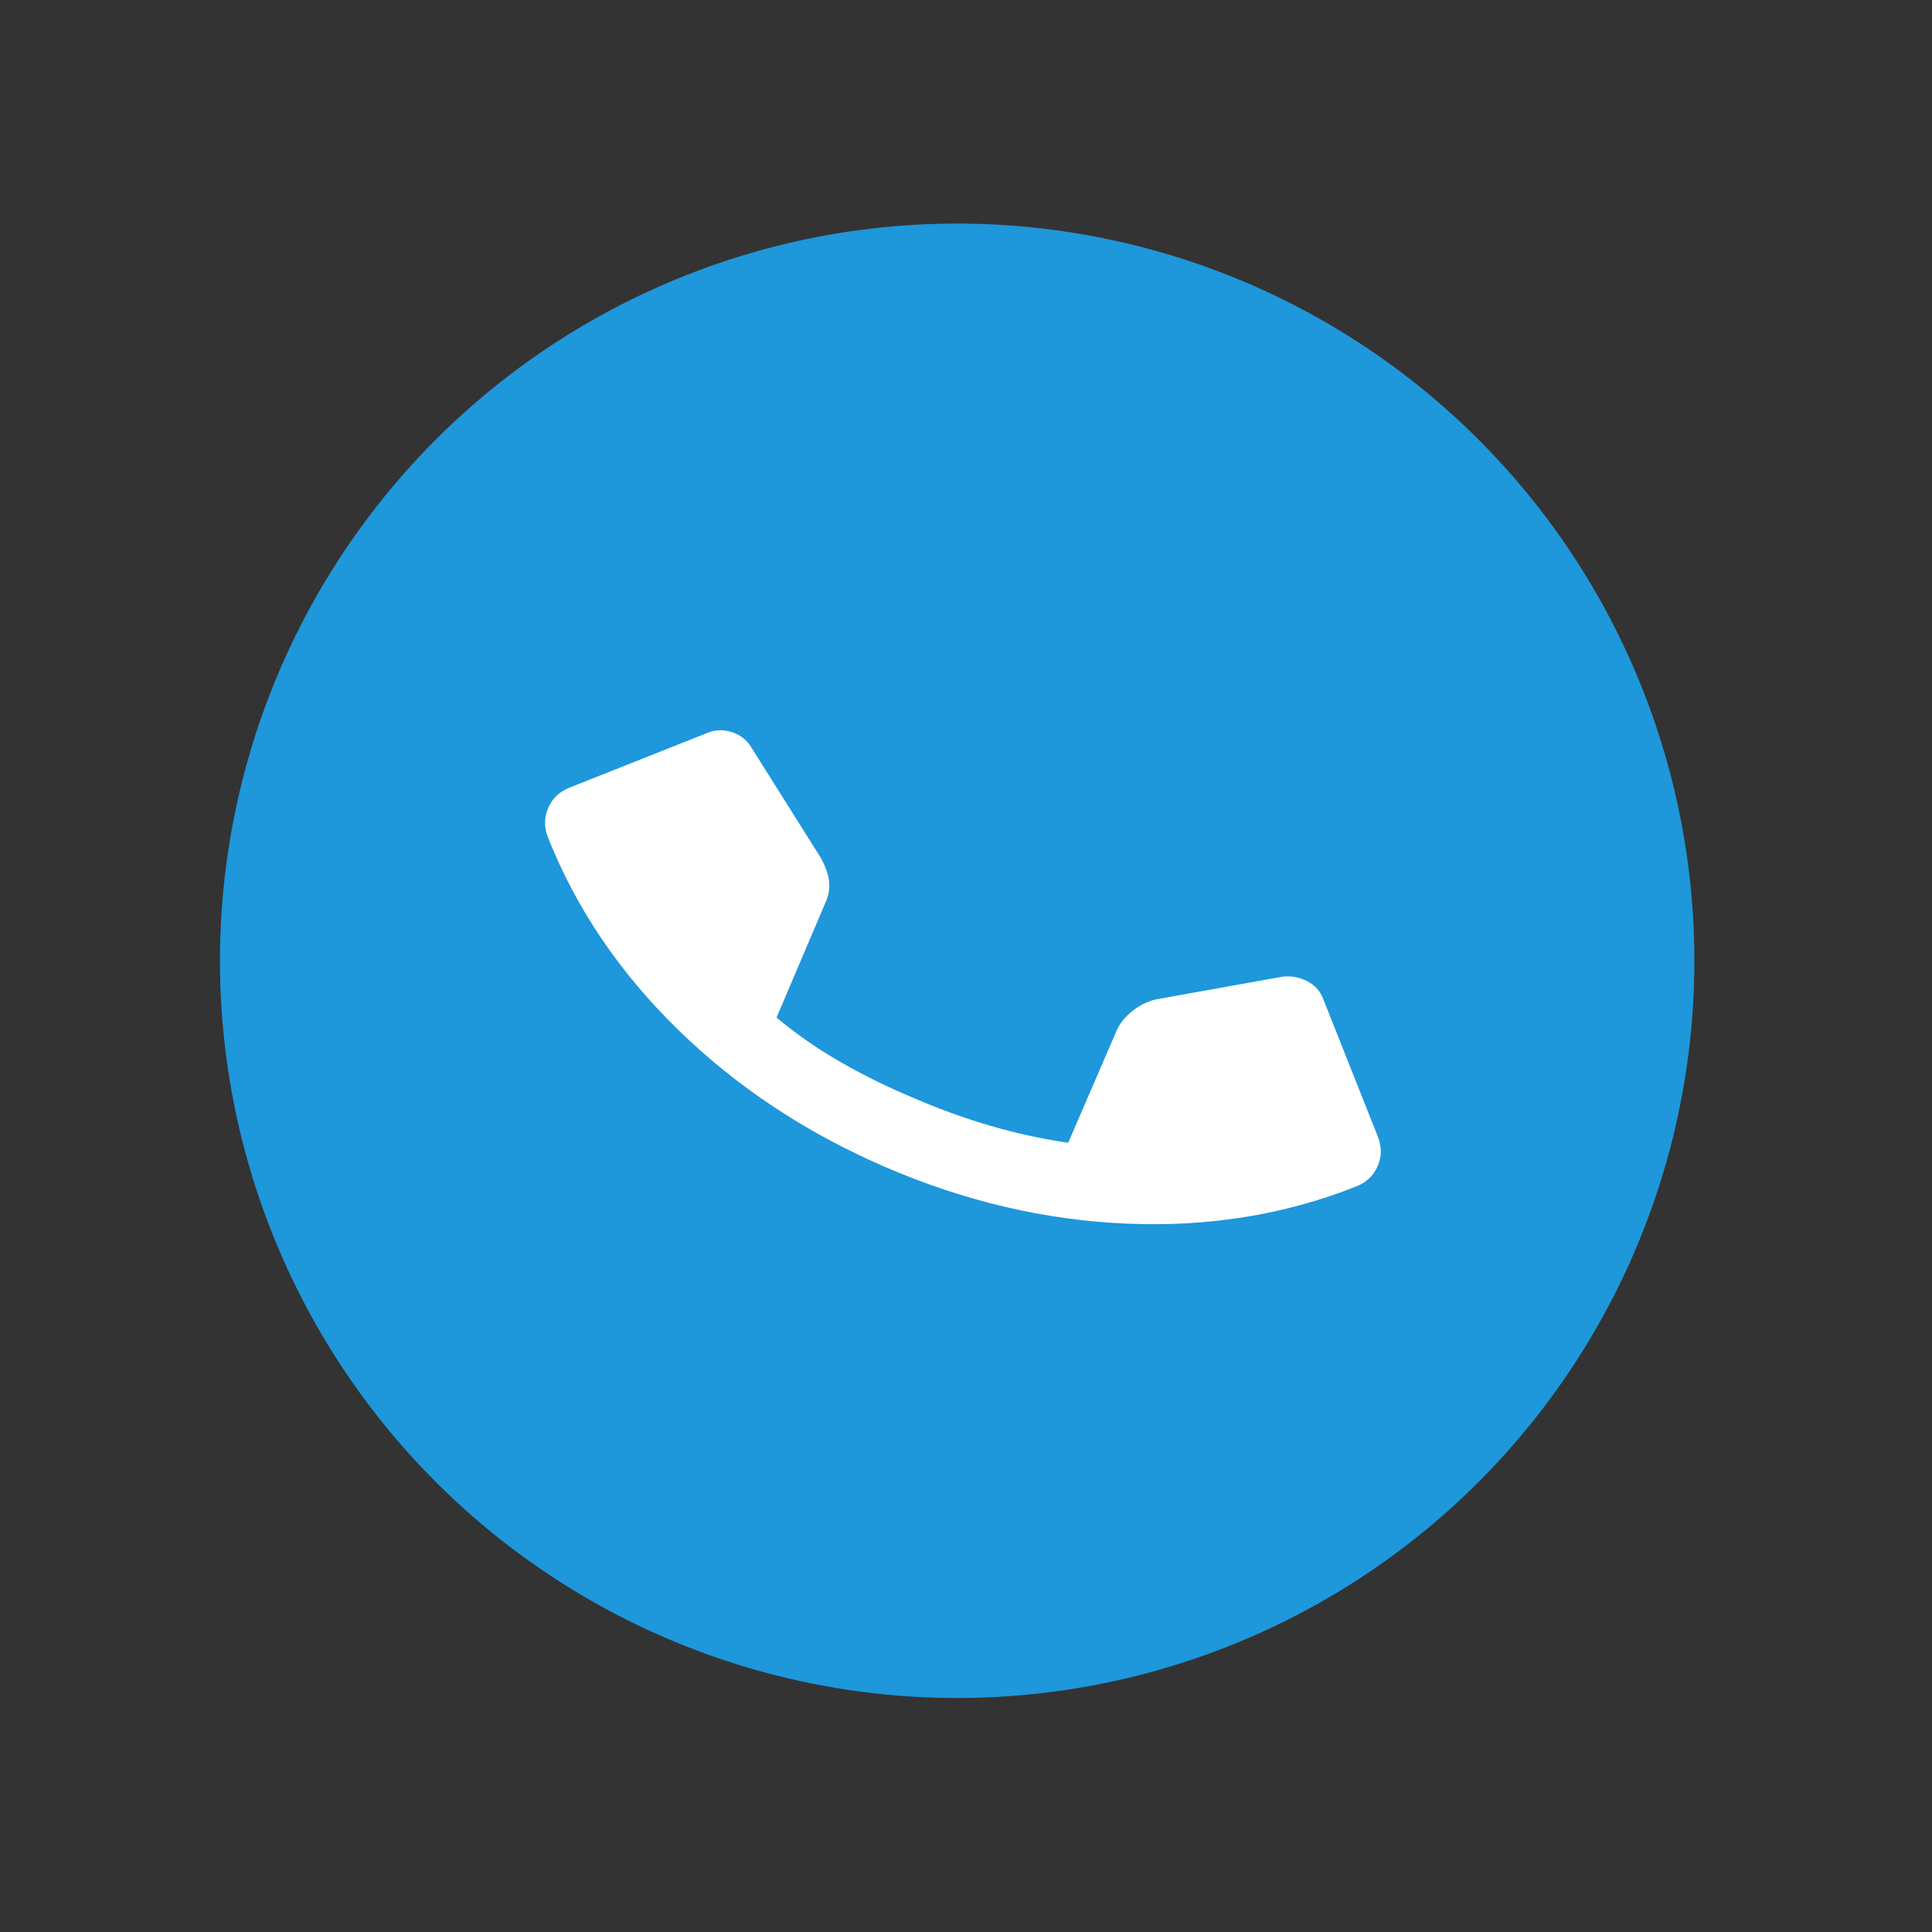
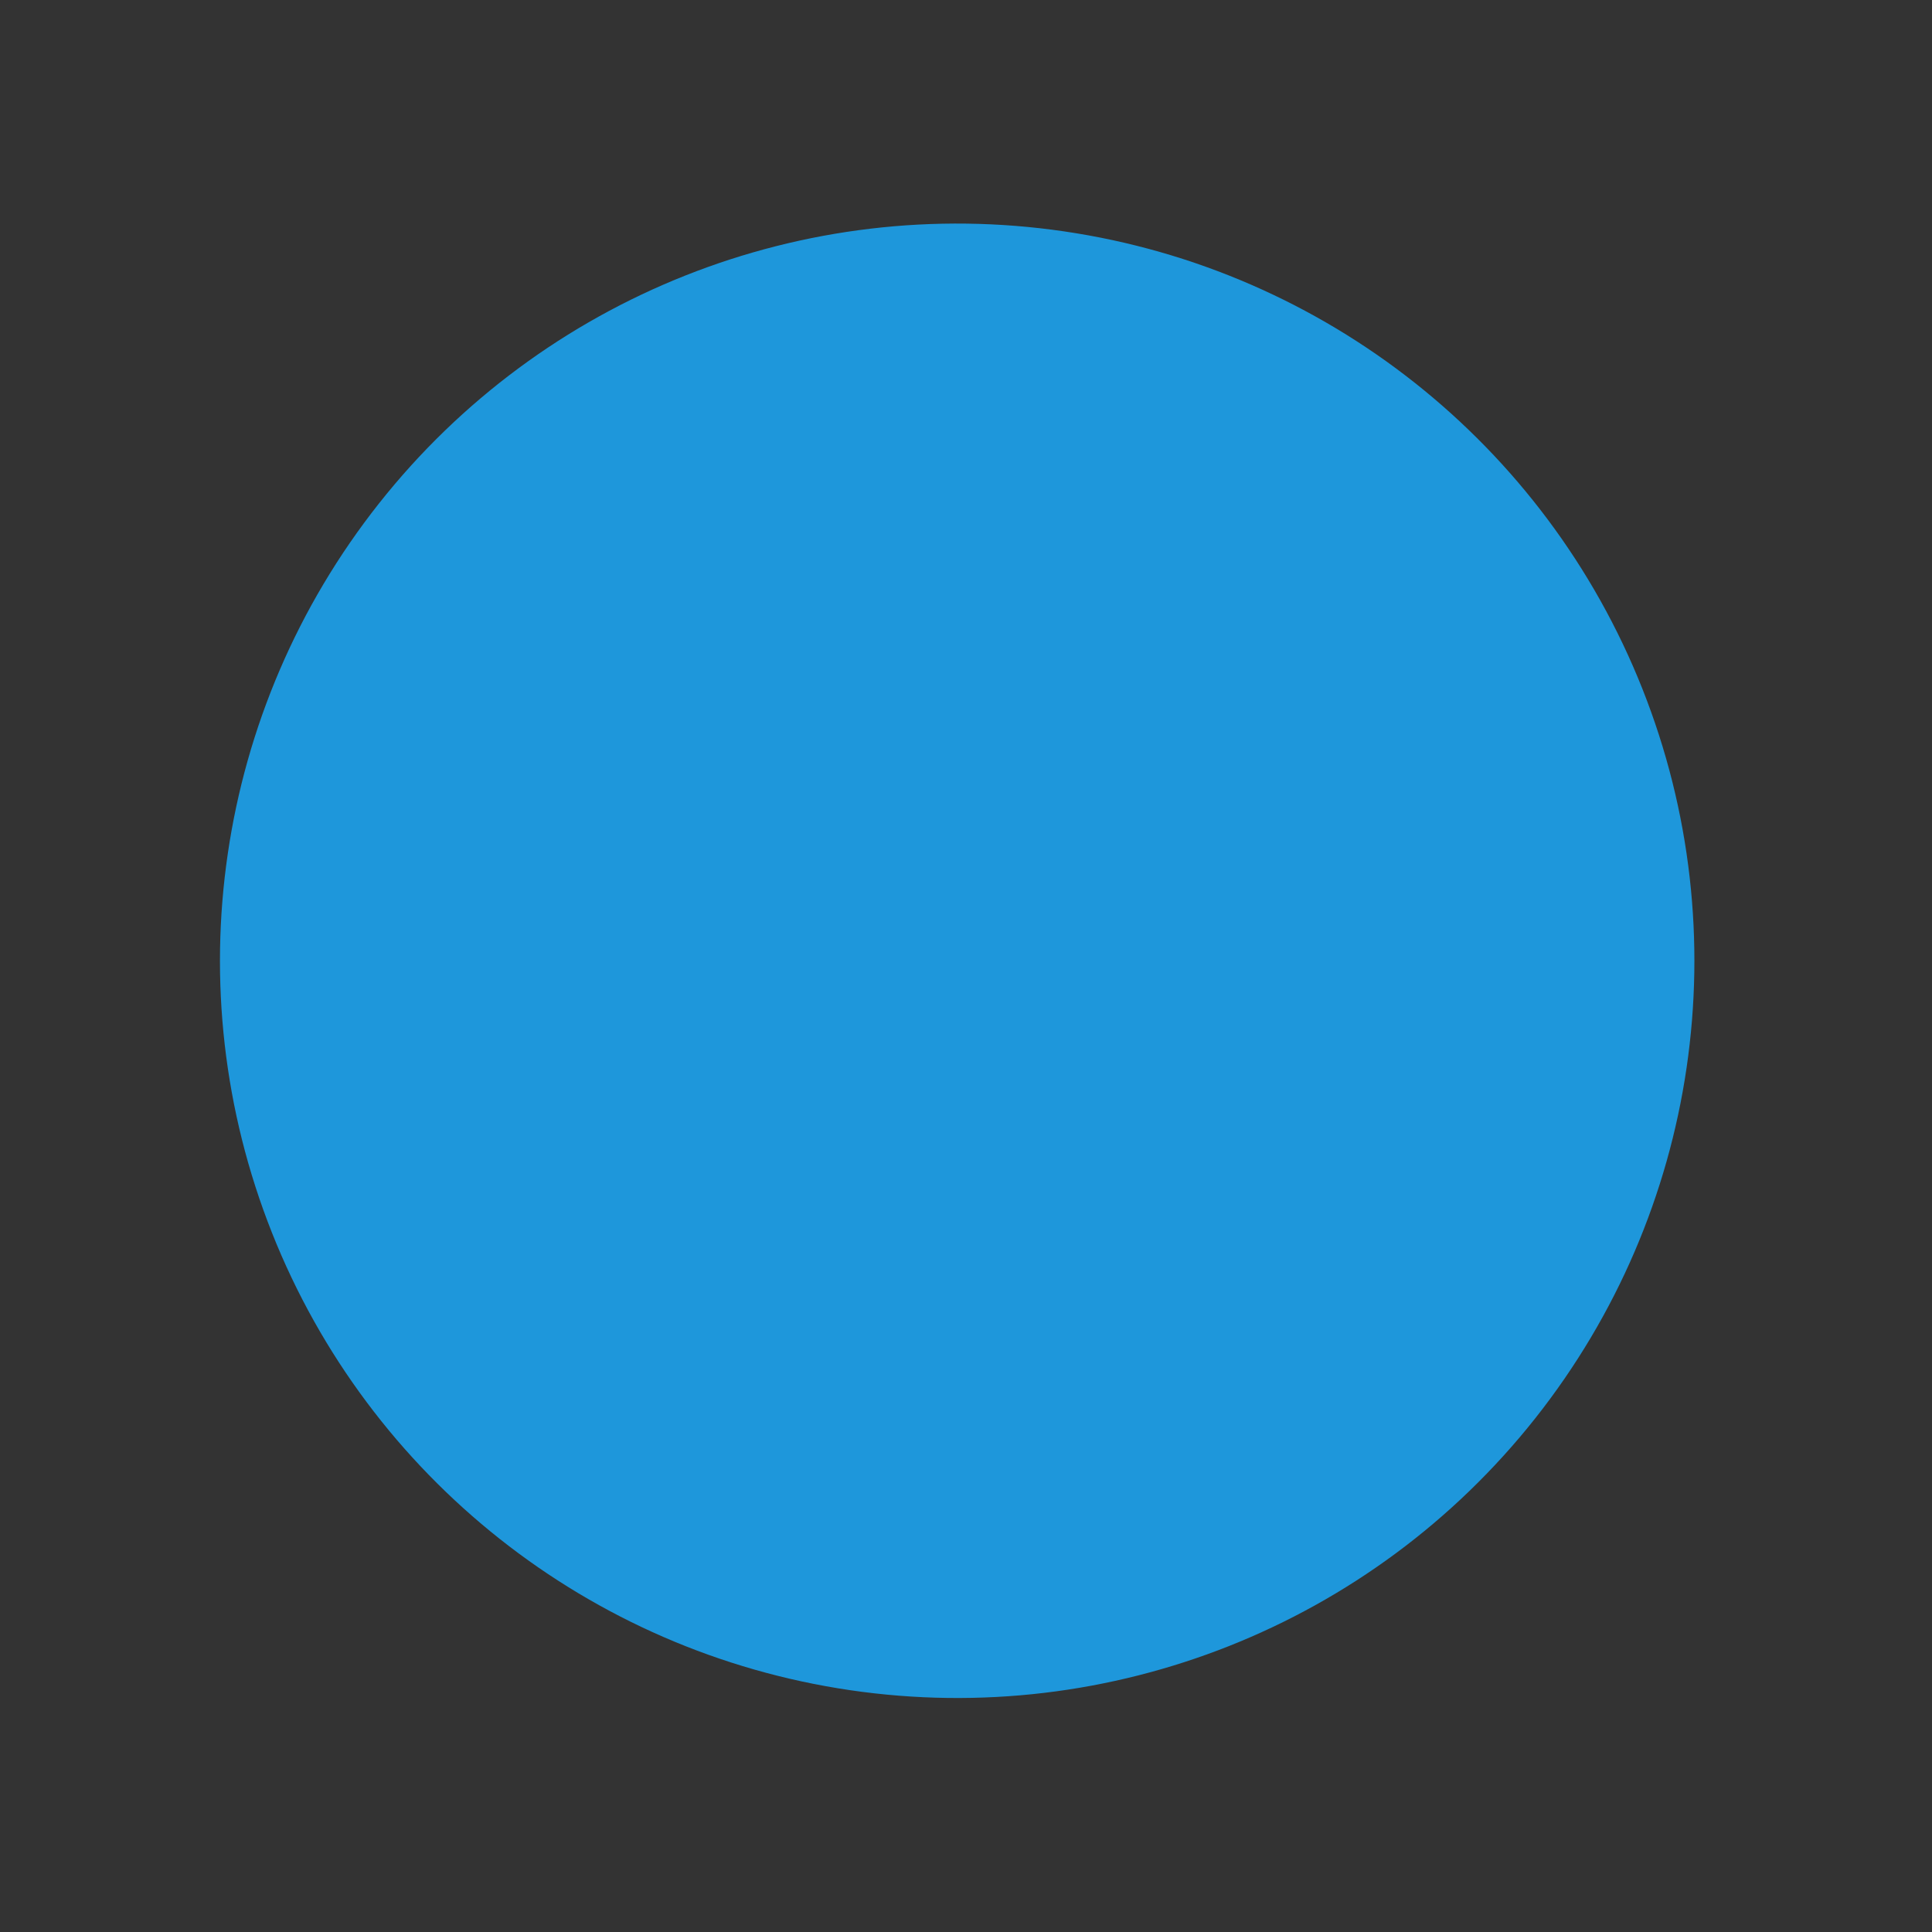
<svg xmlns="http://www.w3.org/2000/svg" width="76" height="76" viewBox="0 0 76 76" fill="none">
  <rect x="0" y="0" width="76" height="76" fill="#333333" stroke="none" />
  <circle cx="37.653" cy="37.795" r="29" transform="rotate(-21.649 37.653 37.795)" fill="#1E97DB" />
-   <path d="M53.348 46.673C50.551 47.783 47.546 48.271 44.332 48.135C41.118 48 37.949 47.257 34.822 45.907C31.696 44.556 28.982 42.758 26.68 40.513C24.378 38.268 22.671 35.747 21.559 32.95C21.4 32.547 21.401 32.158 21.563 31.783C21.725 31.408 22.007 31.14 22.41 30.98L27.847 28.822C28.16 28.698 28.482 28.693 28.813 28.808C29.144 28.924 29.389 29.118 29.549 29.39L32.286 33.742C32.473 34.083 32.582 34.389 32.613 34.662C32.643 34.935 32.605 35.196 32.497 35.446L30.547 40.028C31.323 40.678 32.171 41.267 33.092 41.794C34.014 42.322 34.986 42.797 36.01 43.221C36.979 43.639 37.962 43.994 38.958 44.285C39.954 44.577 40.975 44.8 42.02 44.953L43.923 40.546C44.044 40.265 44.248 40.01 44.533 39.78C44.818 39.551 45.125 39.396 45.455 39.316L50.46 38.418C50.809 38.383 51.13 38.443 51.425 38.599C51.72 38.754 51.925 38.977 52.04 39.267L54.198 44.704C54.358 45.107 54.357 45.496 54.195 45.871C54.033 46.246 53.751 46.513 53.348 46.673Z" fill="white" />
</svg>